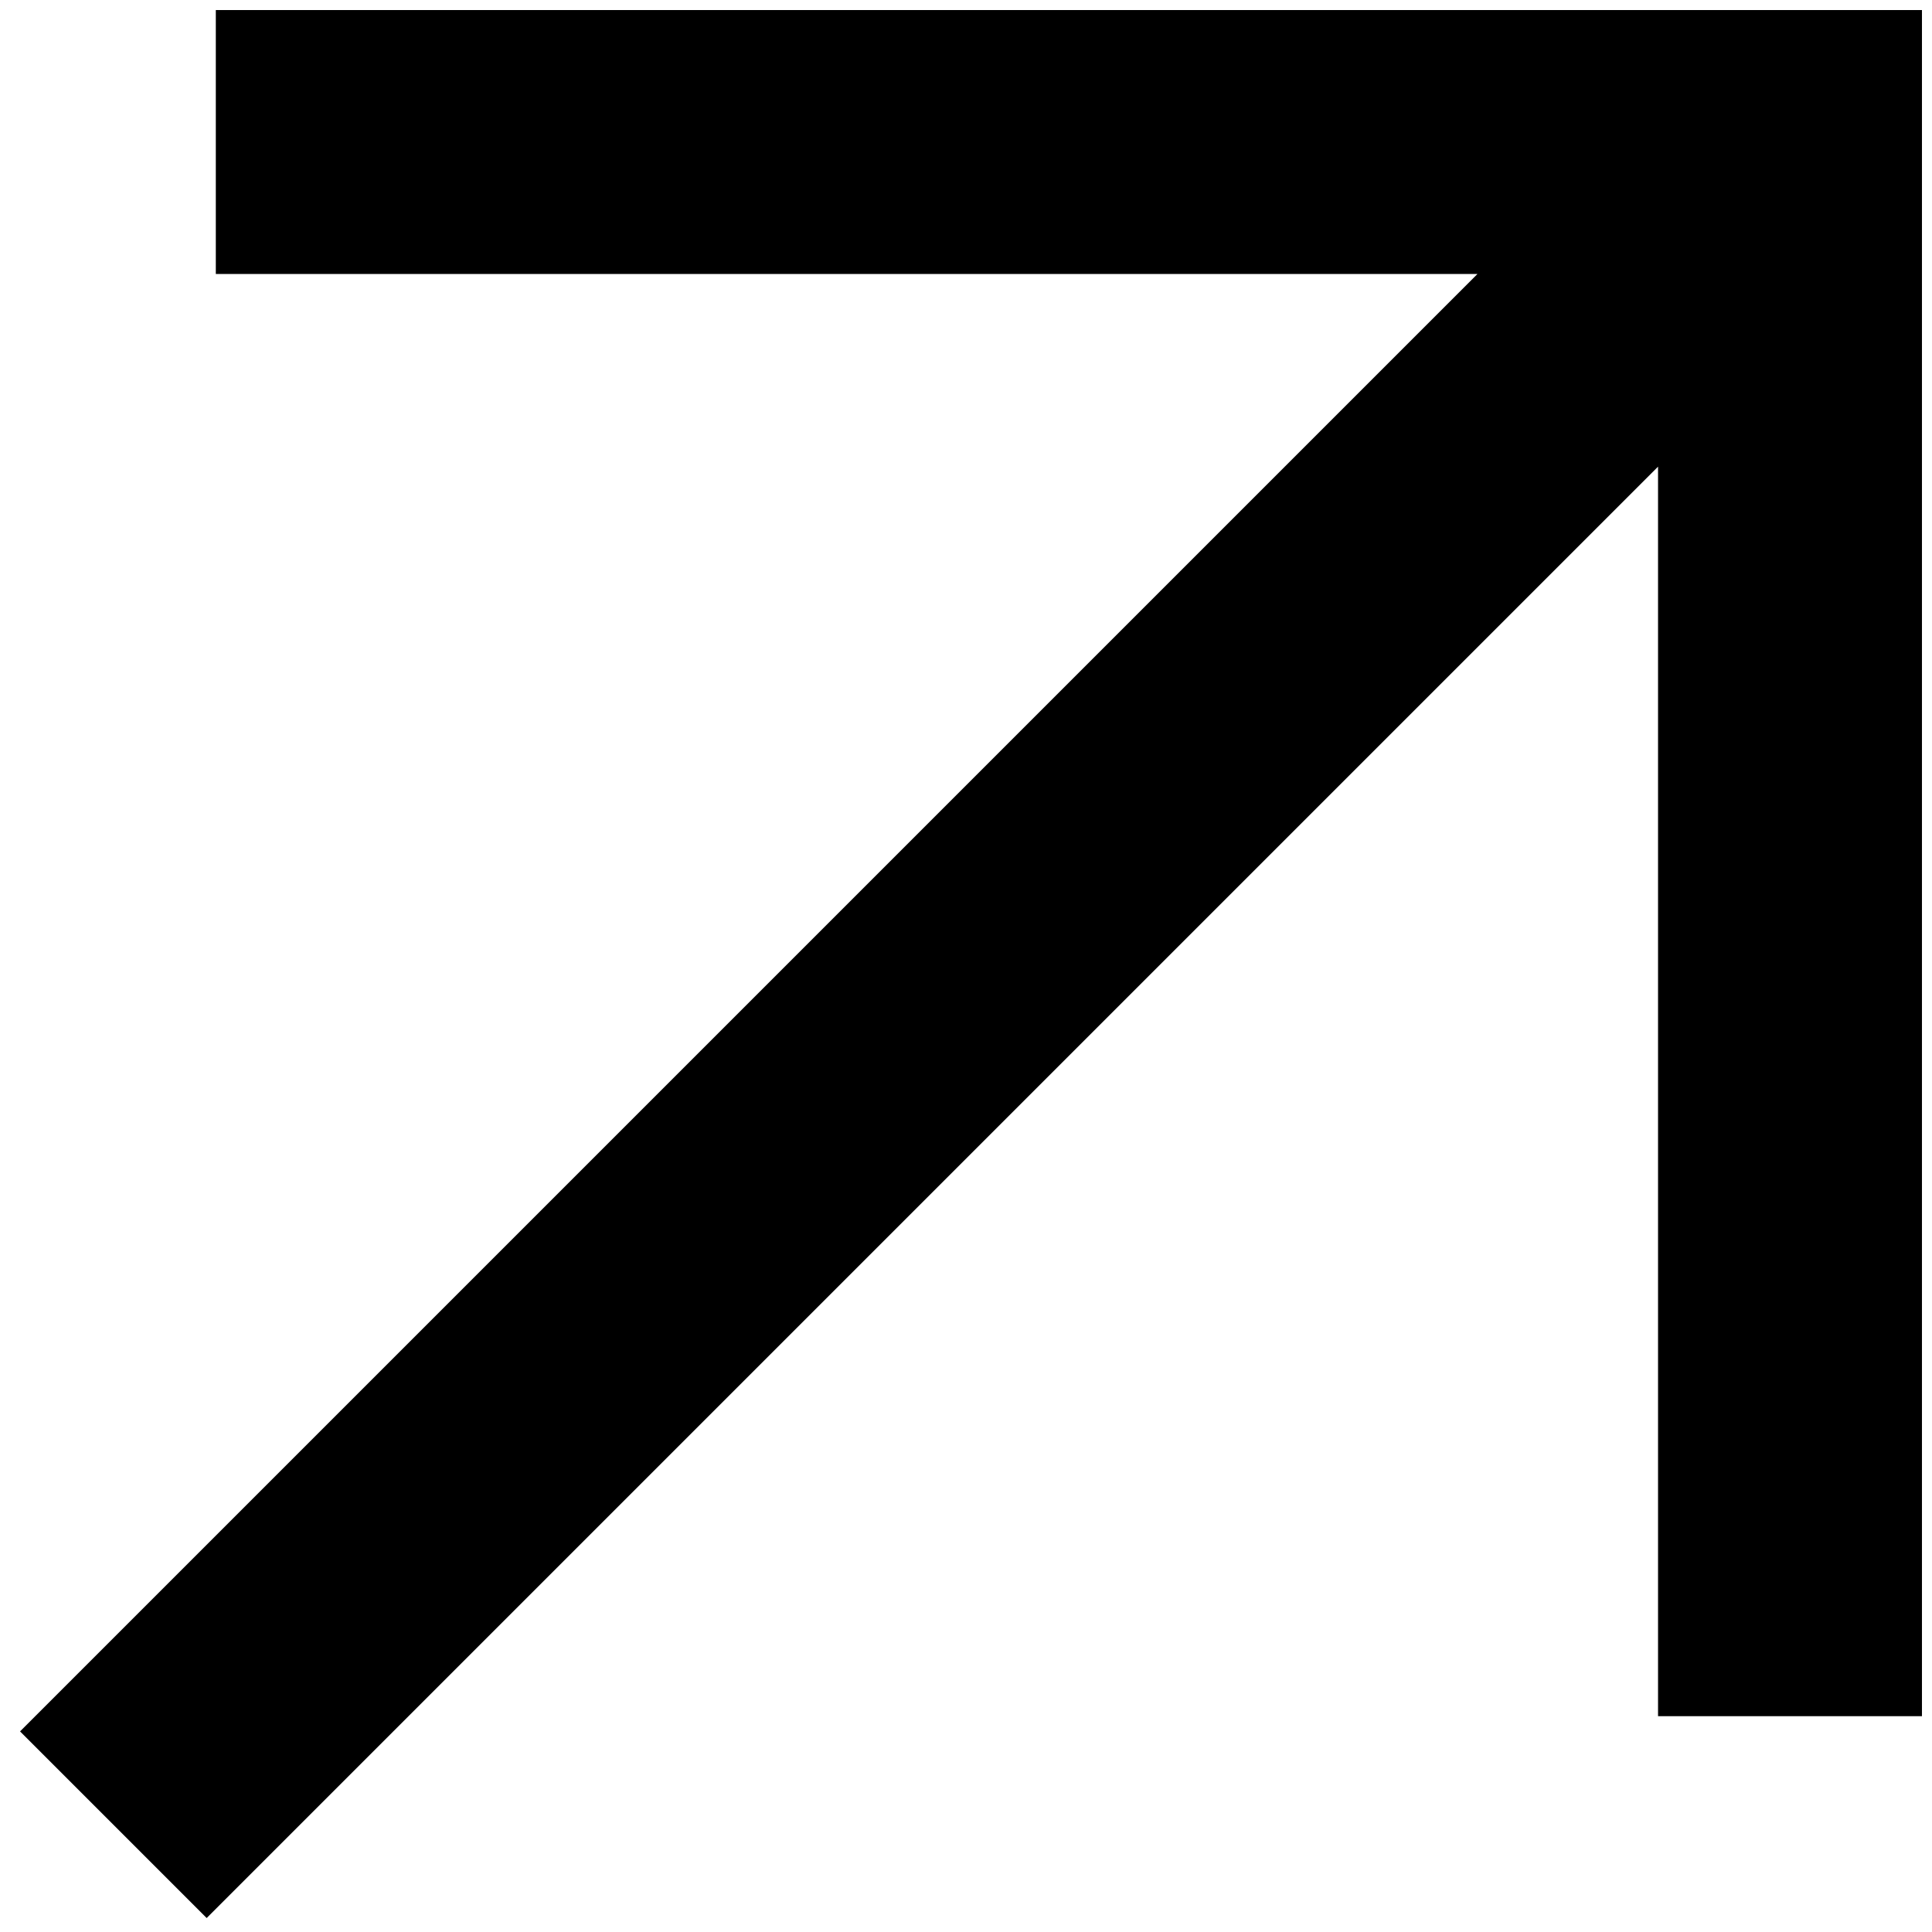
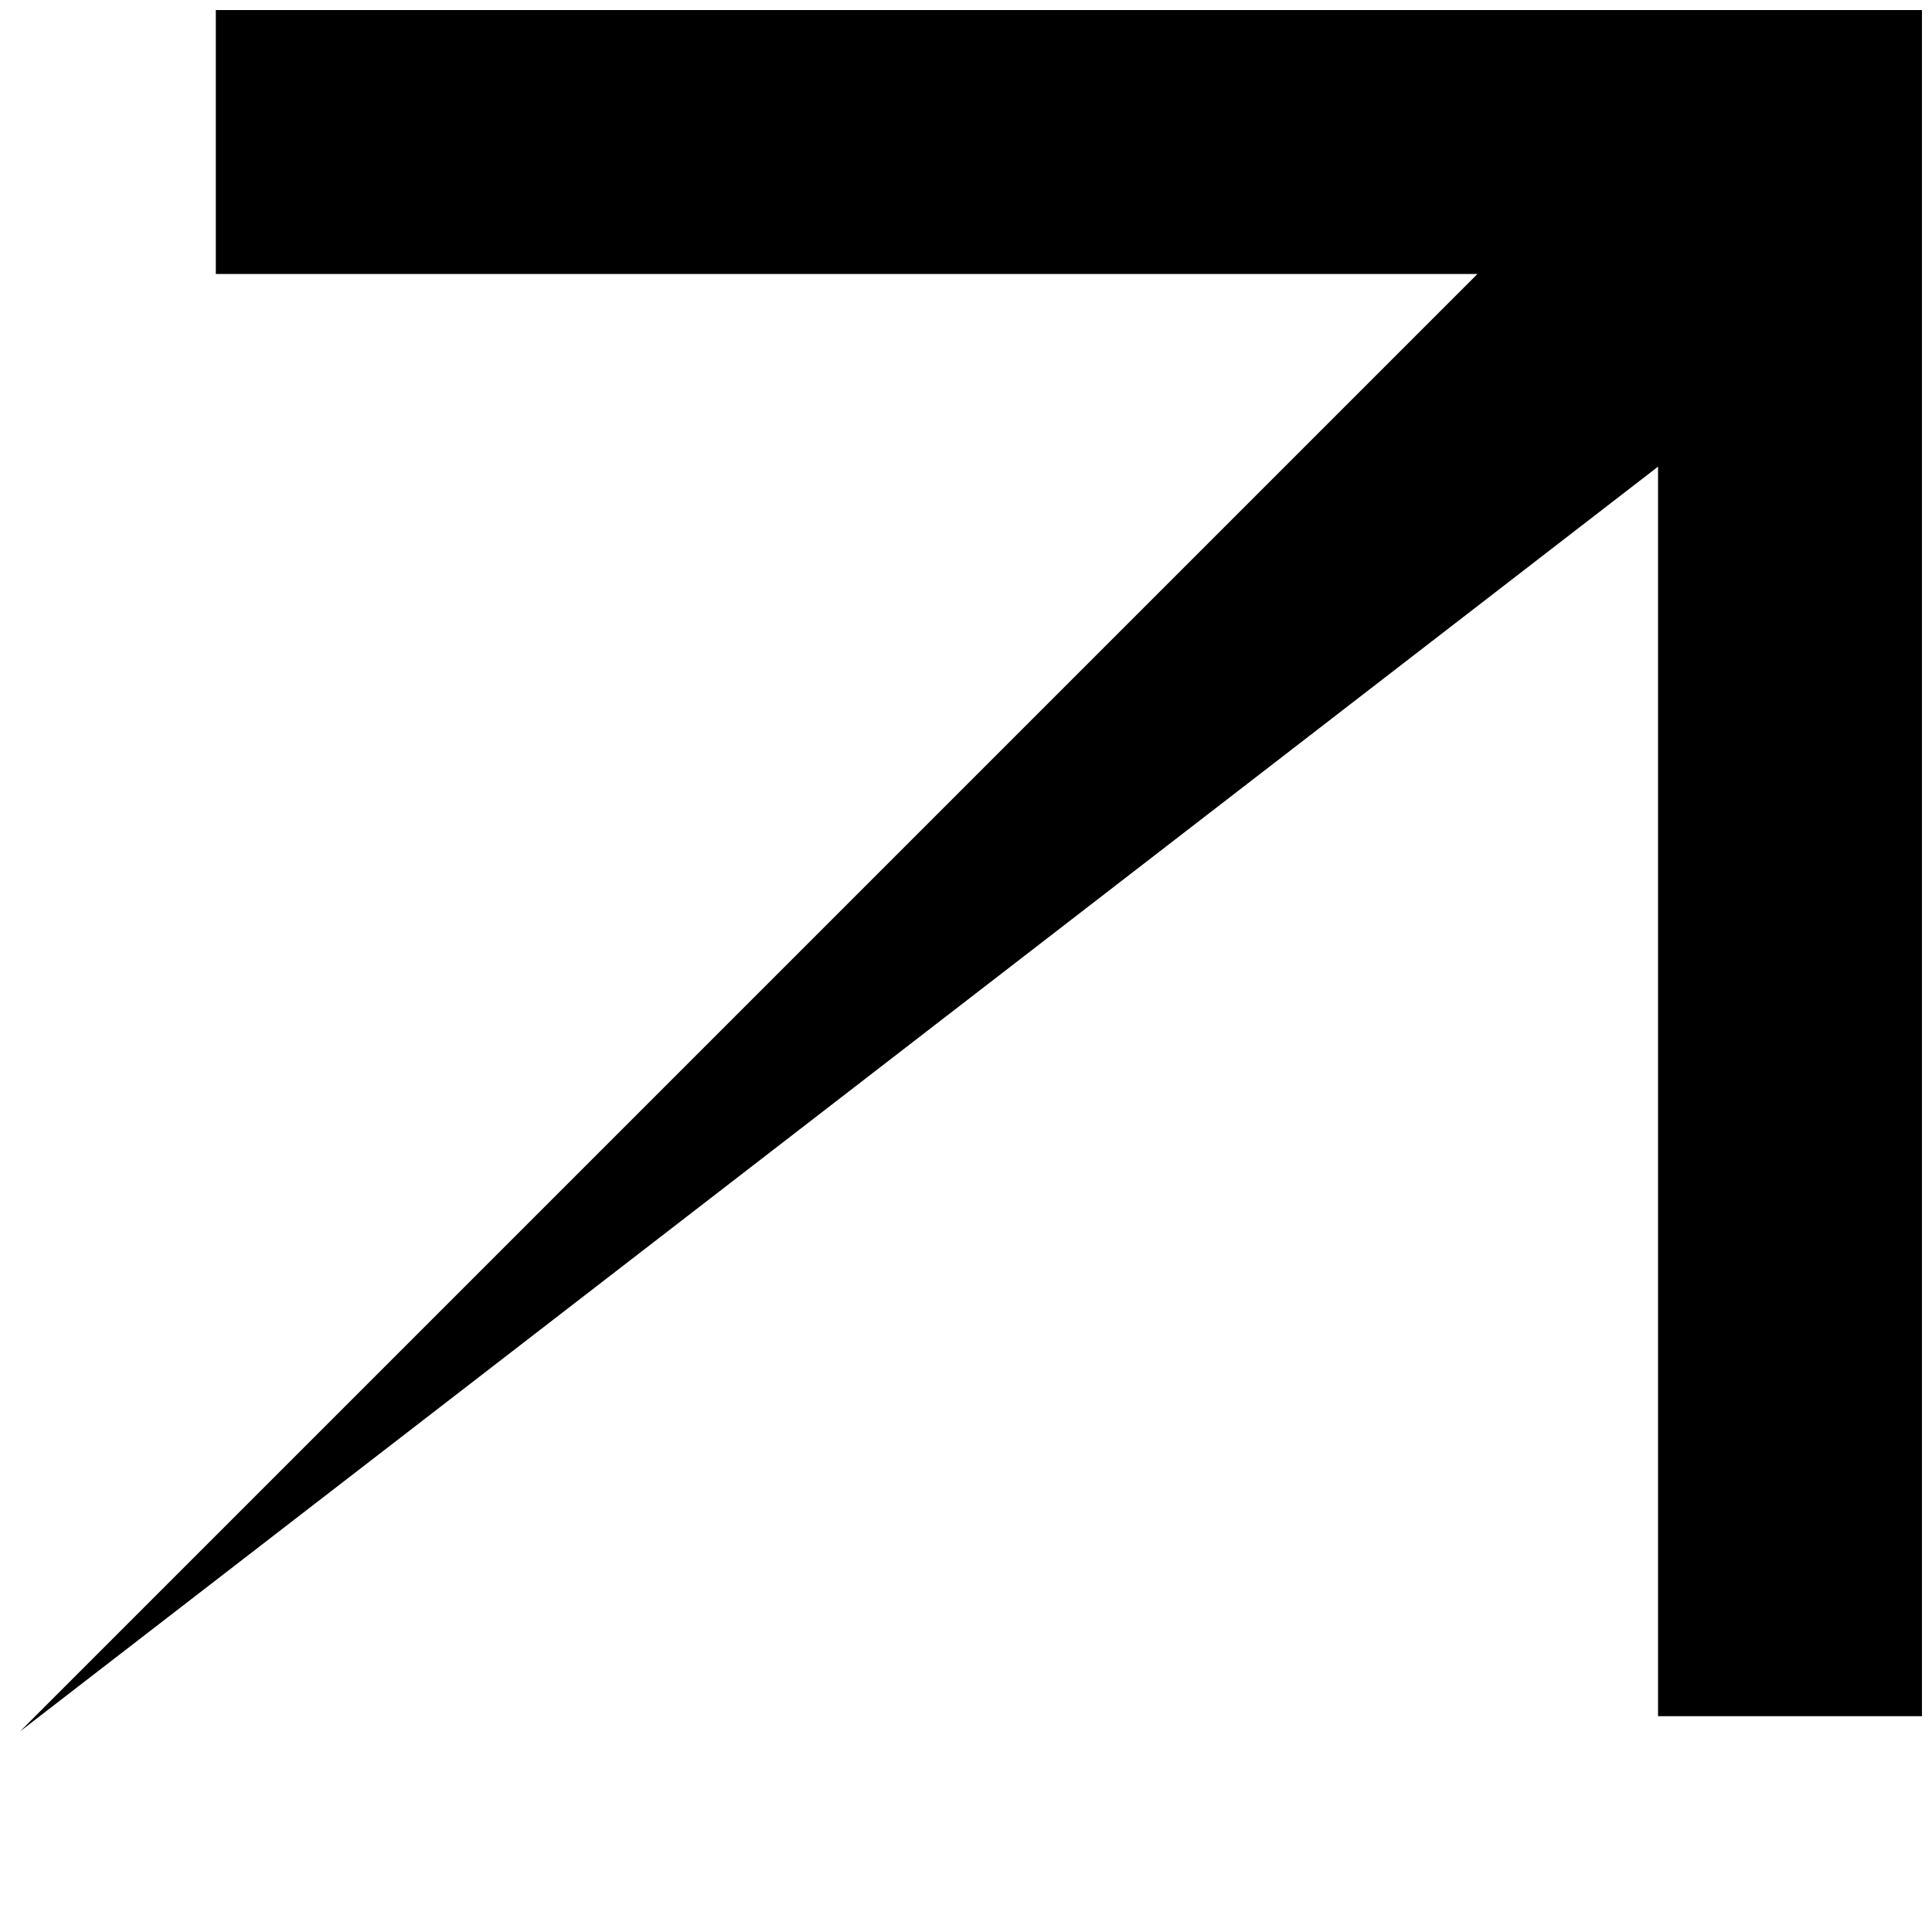
<svg xmlns="http://www.w3.org/2000/svg" width="61" height="61" viewBox="0 0 61 61" fill="none">
-   <path d="M46.649 8.65L6.814 8.65V0.317H60.683L60.683 54.186L52.35 54.186L52.35 14.734L6.525 60.559L0.633 54.666L46.649 8.65Z" fill="black" />
+   <path d="M46.649 8.65L6.814 8.65V0.317H60.683L60.683 54.186L52.35 54.186L52.35 14.734L0.633 54.666L46.649 8.65Z" fill="black" />
</svg>